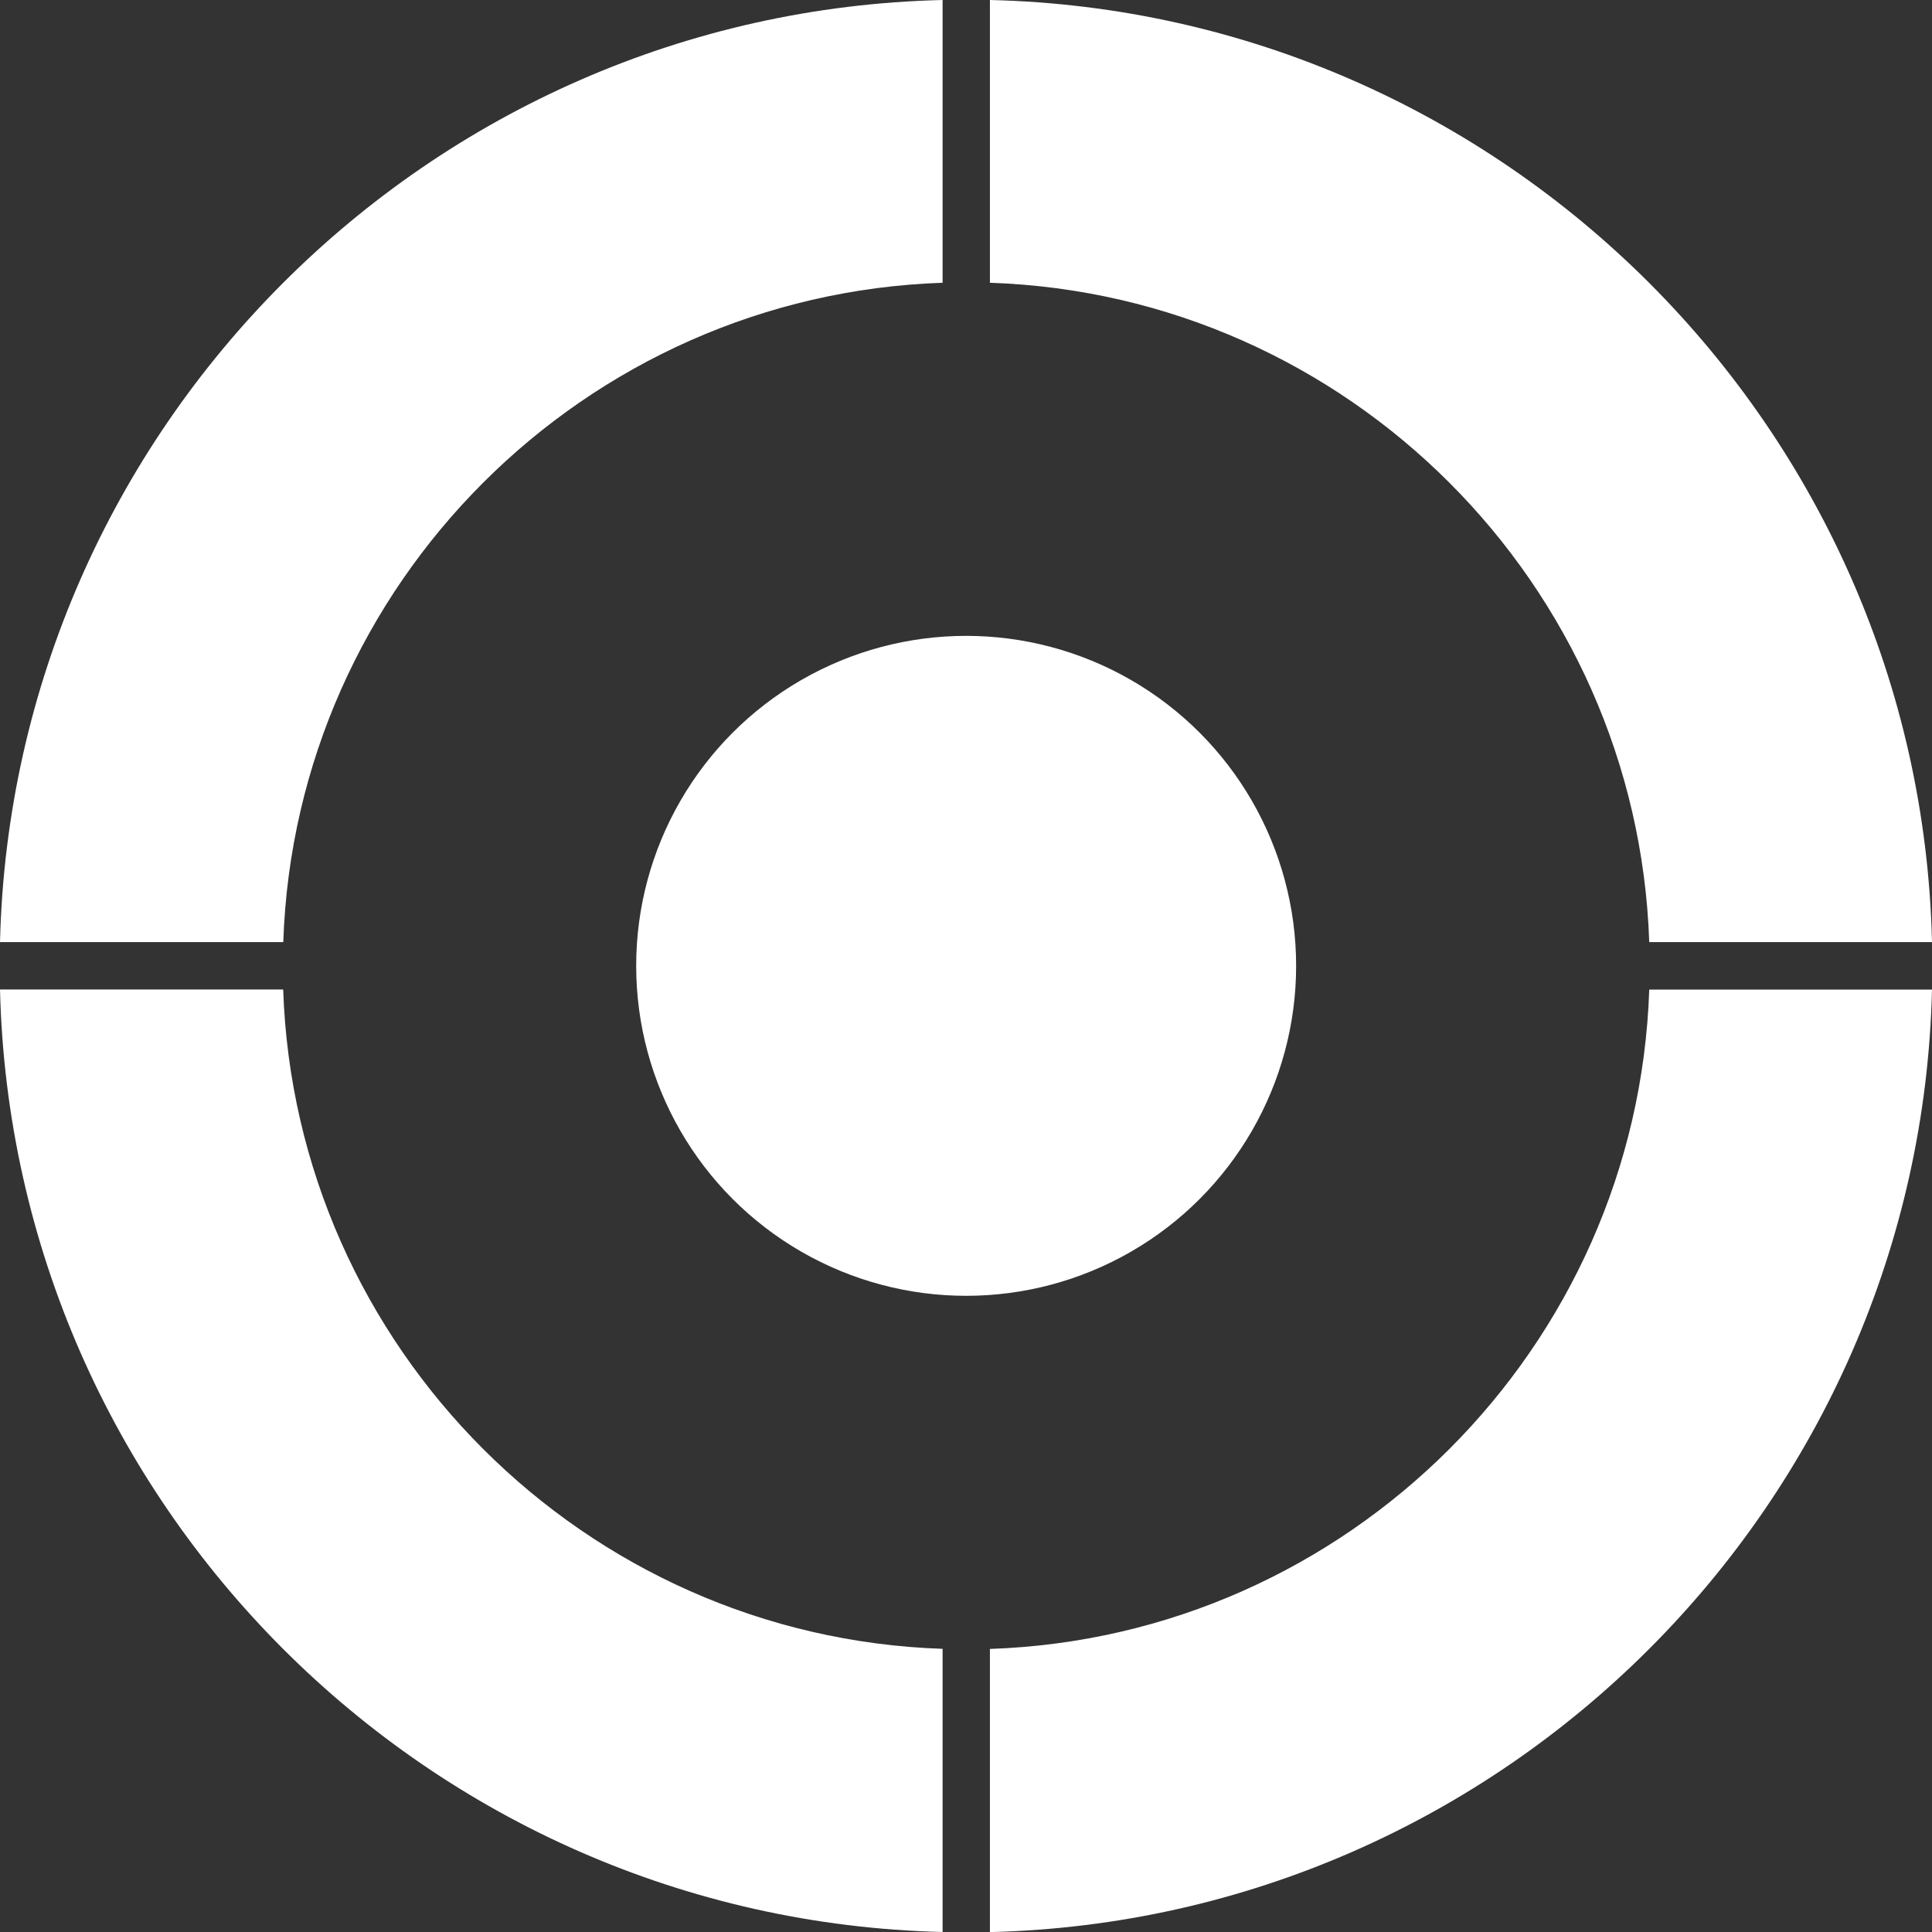
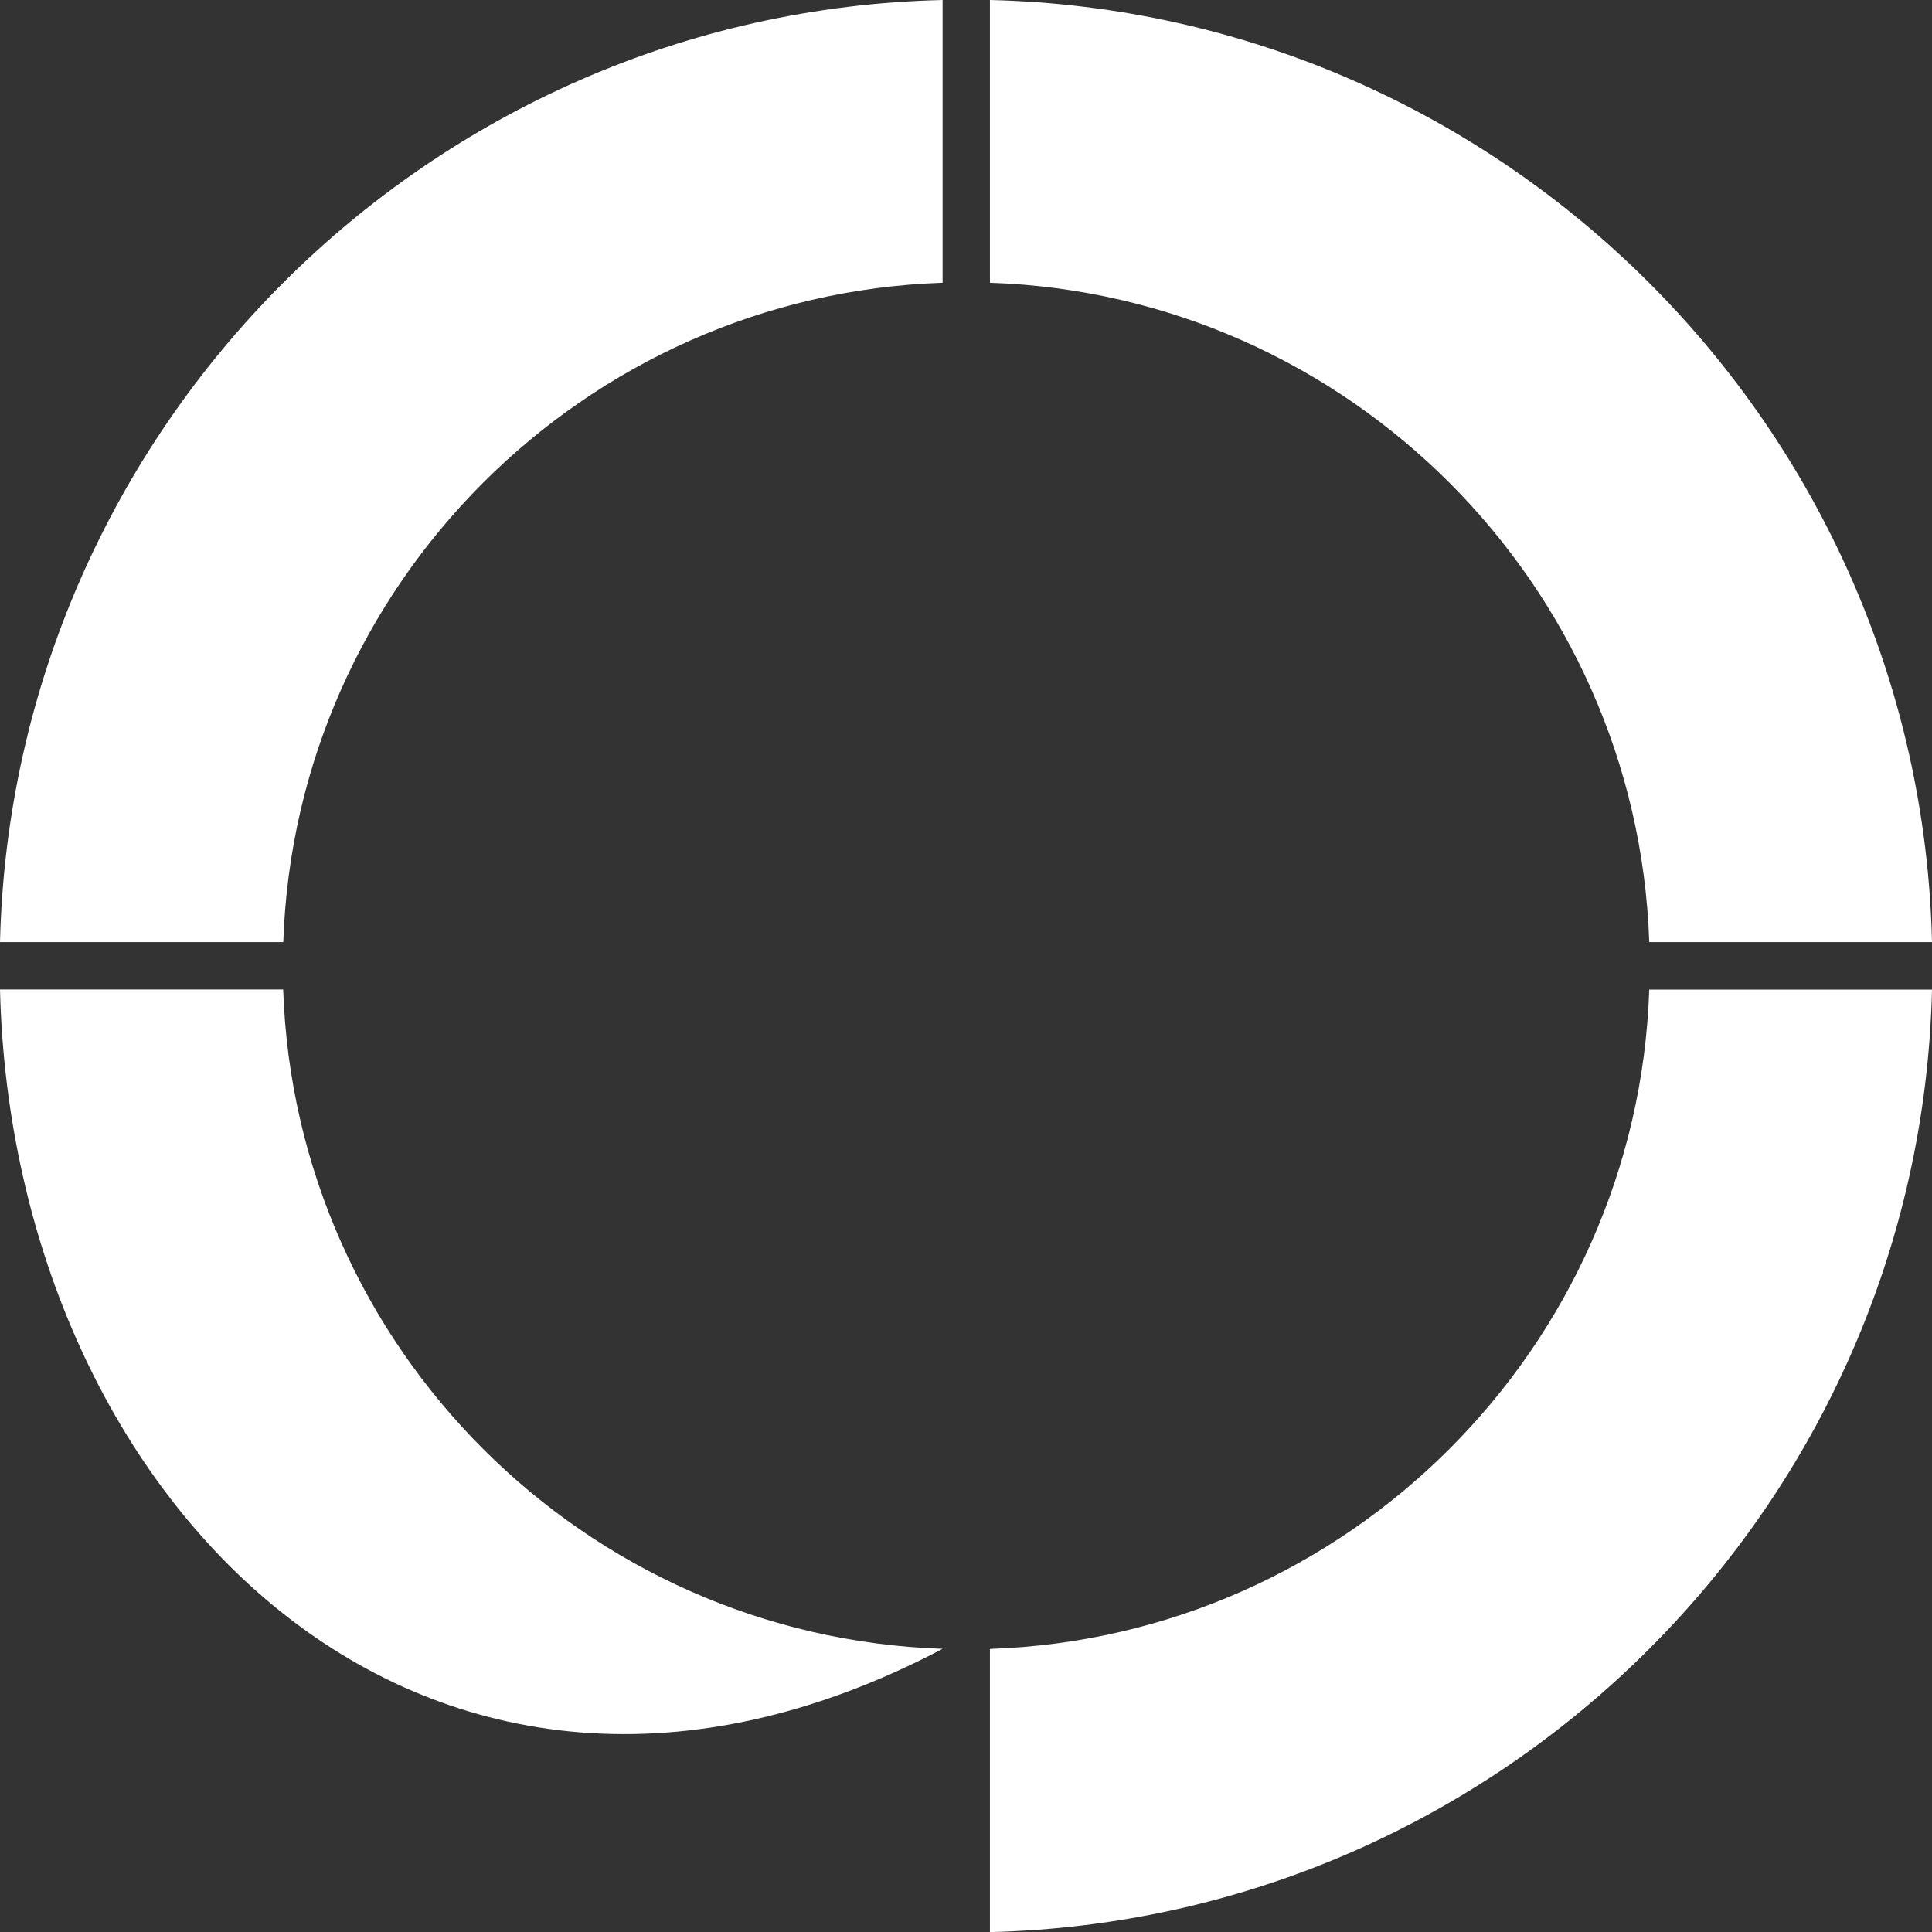
<svg xmlns="http://www.w3.org/2000/svg" id="Layer_2" data-name="Layer 2" viewBox="0 0 185.37 185.37">
  <rect x="0" y="0" width="185.37" height="185.37" fill="#333333" stroke="none" />
  <defs>
    <style>
      .cls-1 {
        fill: #fff;
        stroke-width: 0px;
      }
    </style>
  </defs>
  <g id="Layer_1-2" data-name="Layer 1">
    <g>
-       <circle class="cls-1" cx="92.7" cy="92.67" r="31.66" />
      <path class="cls-1" d="m185.37,94.94c-1.16,49.35-41.09,89.24-90.39,90.44v-27.17c34.36-1.16,62.11-28.91,63.26-63.26h27.13Z" />
-       <path class="cls-1" d="m90.44,158.2v27.17C41.09,184.18,1.2,144.28,0,94.94h27.17c1.16,34.36,28.91,62.11,63.26,63.26Z" />
+       <path class="cls-1" d="m90.44,158.2C41.09,184.18,1.2,144.28,0,94.94h27.17c1.16,34.36,28.91,62.11,63.26,63.26Z" />
      <path class="cls-1" d="m185.37,90.39h-27.13c-1.16-34.36-28.91-62.11-63.26-63.26V0c49.31,1.16,89.24,41.09,90.39,90.39Z" />
      <path class="cls-1" d="m90.44,0v27.13c-34.36,1.16-62.11,28.91-63.26,63.26H0C1.2,41.09,41.09,1.16,90.44,0Z" />
    </g>
  </g>
</svg>